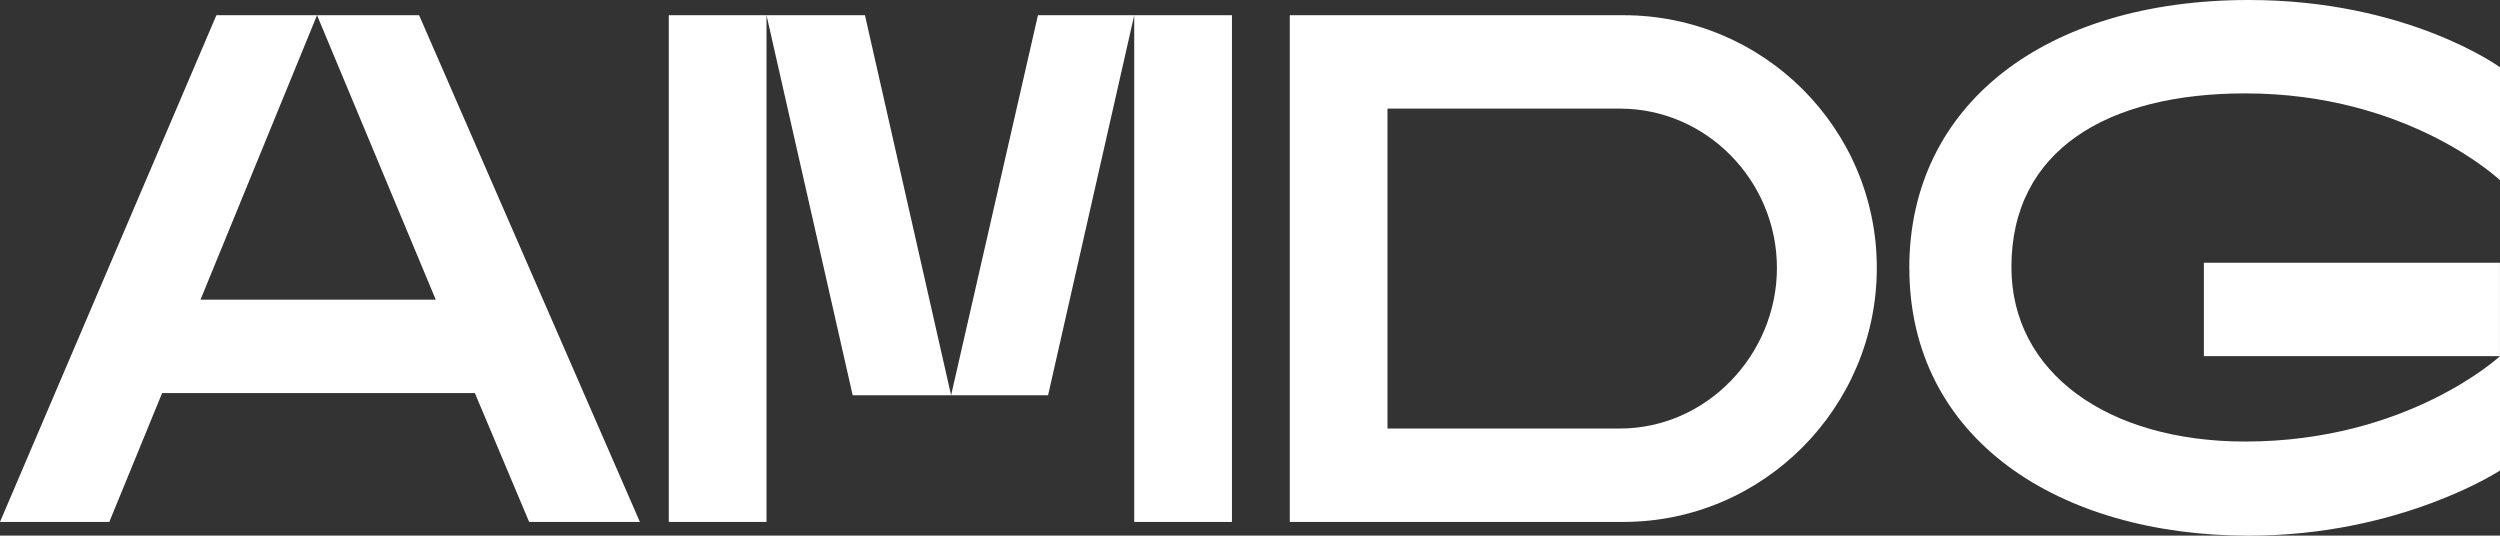
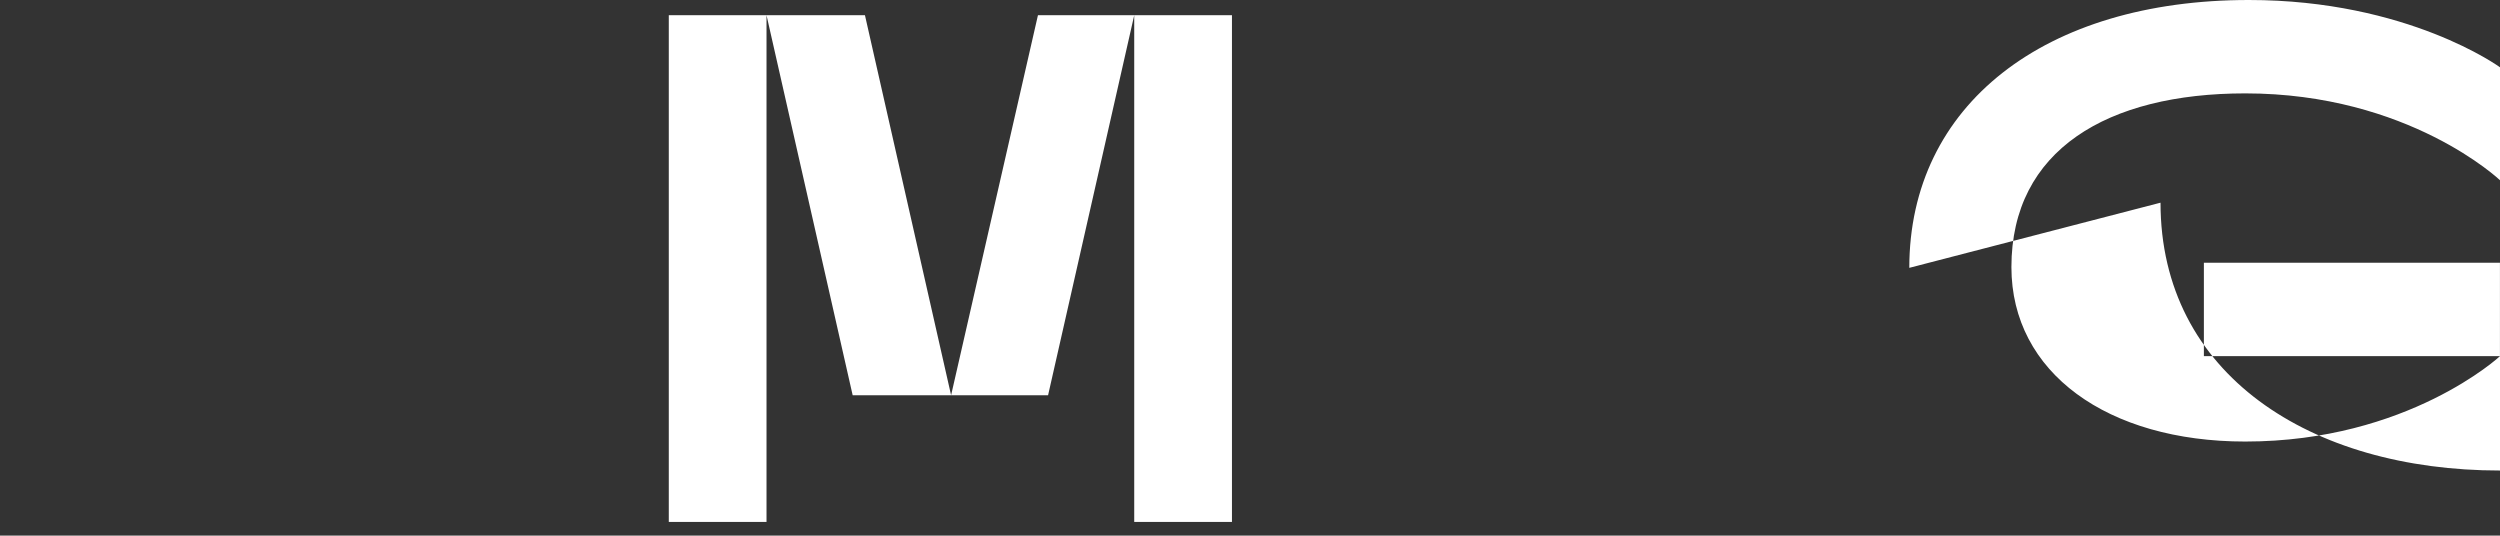
<svg xmlns="http://www.w3.org/2000/svg" id="_Слой_2" data-name="Слой 2" viewBox="0 0 604.75 129.57">
  <rect x="0" y="0" width="604.75" height="129.57" fill="#333333" stroke="none" />
  <defs>
    <style> .cls-1 { fill: #fff; } </style>
  </defs>
  <g id="_Слой_1-2" data-name="Слой 1">
    <g>
-       <path class="cls-1" d="M0,126.25L52.35,3.68h24.34l-28.19,68.81h56.91L76.69,3.68h24.69l53.41,122.57h-26.79l-13.13-31.17H39.22l-12.78,31.17H0Z" />
      <path class="cls-1" d="M185.42,126.25h-23.64V3.68h23.64V126.25Zm44.65-30.64h-23.81L185.42,3.68h23.81l20.84,91.93ZM251.08,3.68h23.29l-20.84,91.93h-23.46L251.08,3.68Zm46.93,122.57h-23.64V3.68h23.64V126.25Z" />
-       <path class="cls-1" d="M454,64.79c0,33.79-27.49,61.46-61.28,61.46h-80.72V3.68h80.72c33.79,0,61.28,27.32,61.28,61.11Zm-118.37-38.52V103.66h56.21c21.01,0,38-17.86,38-38.87s-16.98-38.52-38-38.52h-56.21Z" />
-       <path class="cls-1" d="M461.86,64.79C461.86,25.39,494.61,0,543.99,0c38.52,0,60.76,16.28,60.76,16.28v27.32s-22.06-21.01-61.63-21.01c-33.27,0-56.56,13.66-56.56,42.02,0,25.56,23.29,42.2,56.56,42.2,39.4,0,61.63-20.66,61.63-20.66v27.67s-23.99,15.76-60.76,15.76c-45.88,0-82.12-23.29-82.12-64.79Zm142.88-1.23v22.59h-71.62v-22.59h71.62Z" />
+       <path class="cls-1" d="M461.86,64.79C461.86,25.39,494.61,0,543.99,0c38.52,0,60.76,16.28,60.76,16.28v27.32s-22.06-21.01-61.63-21.01c-33.27,0-56.56,13.66-56.56,42.02,0,25.56,23.29,42.2,56.56,42.2,39.4,0,61.63-20.66,61.63-20.66v27.67c-45.88,0-82.12-23.29-82.12-64.79Zm142.88-1.23v22.59h-71.62v-22.59h71.62Z" />
    </g>
  </g>
</svg>